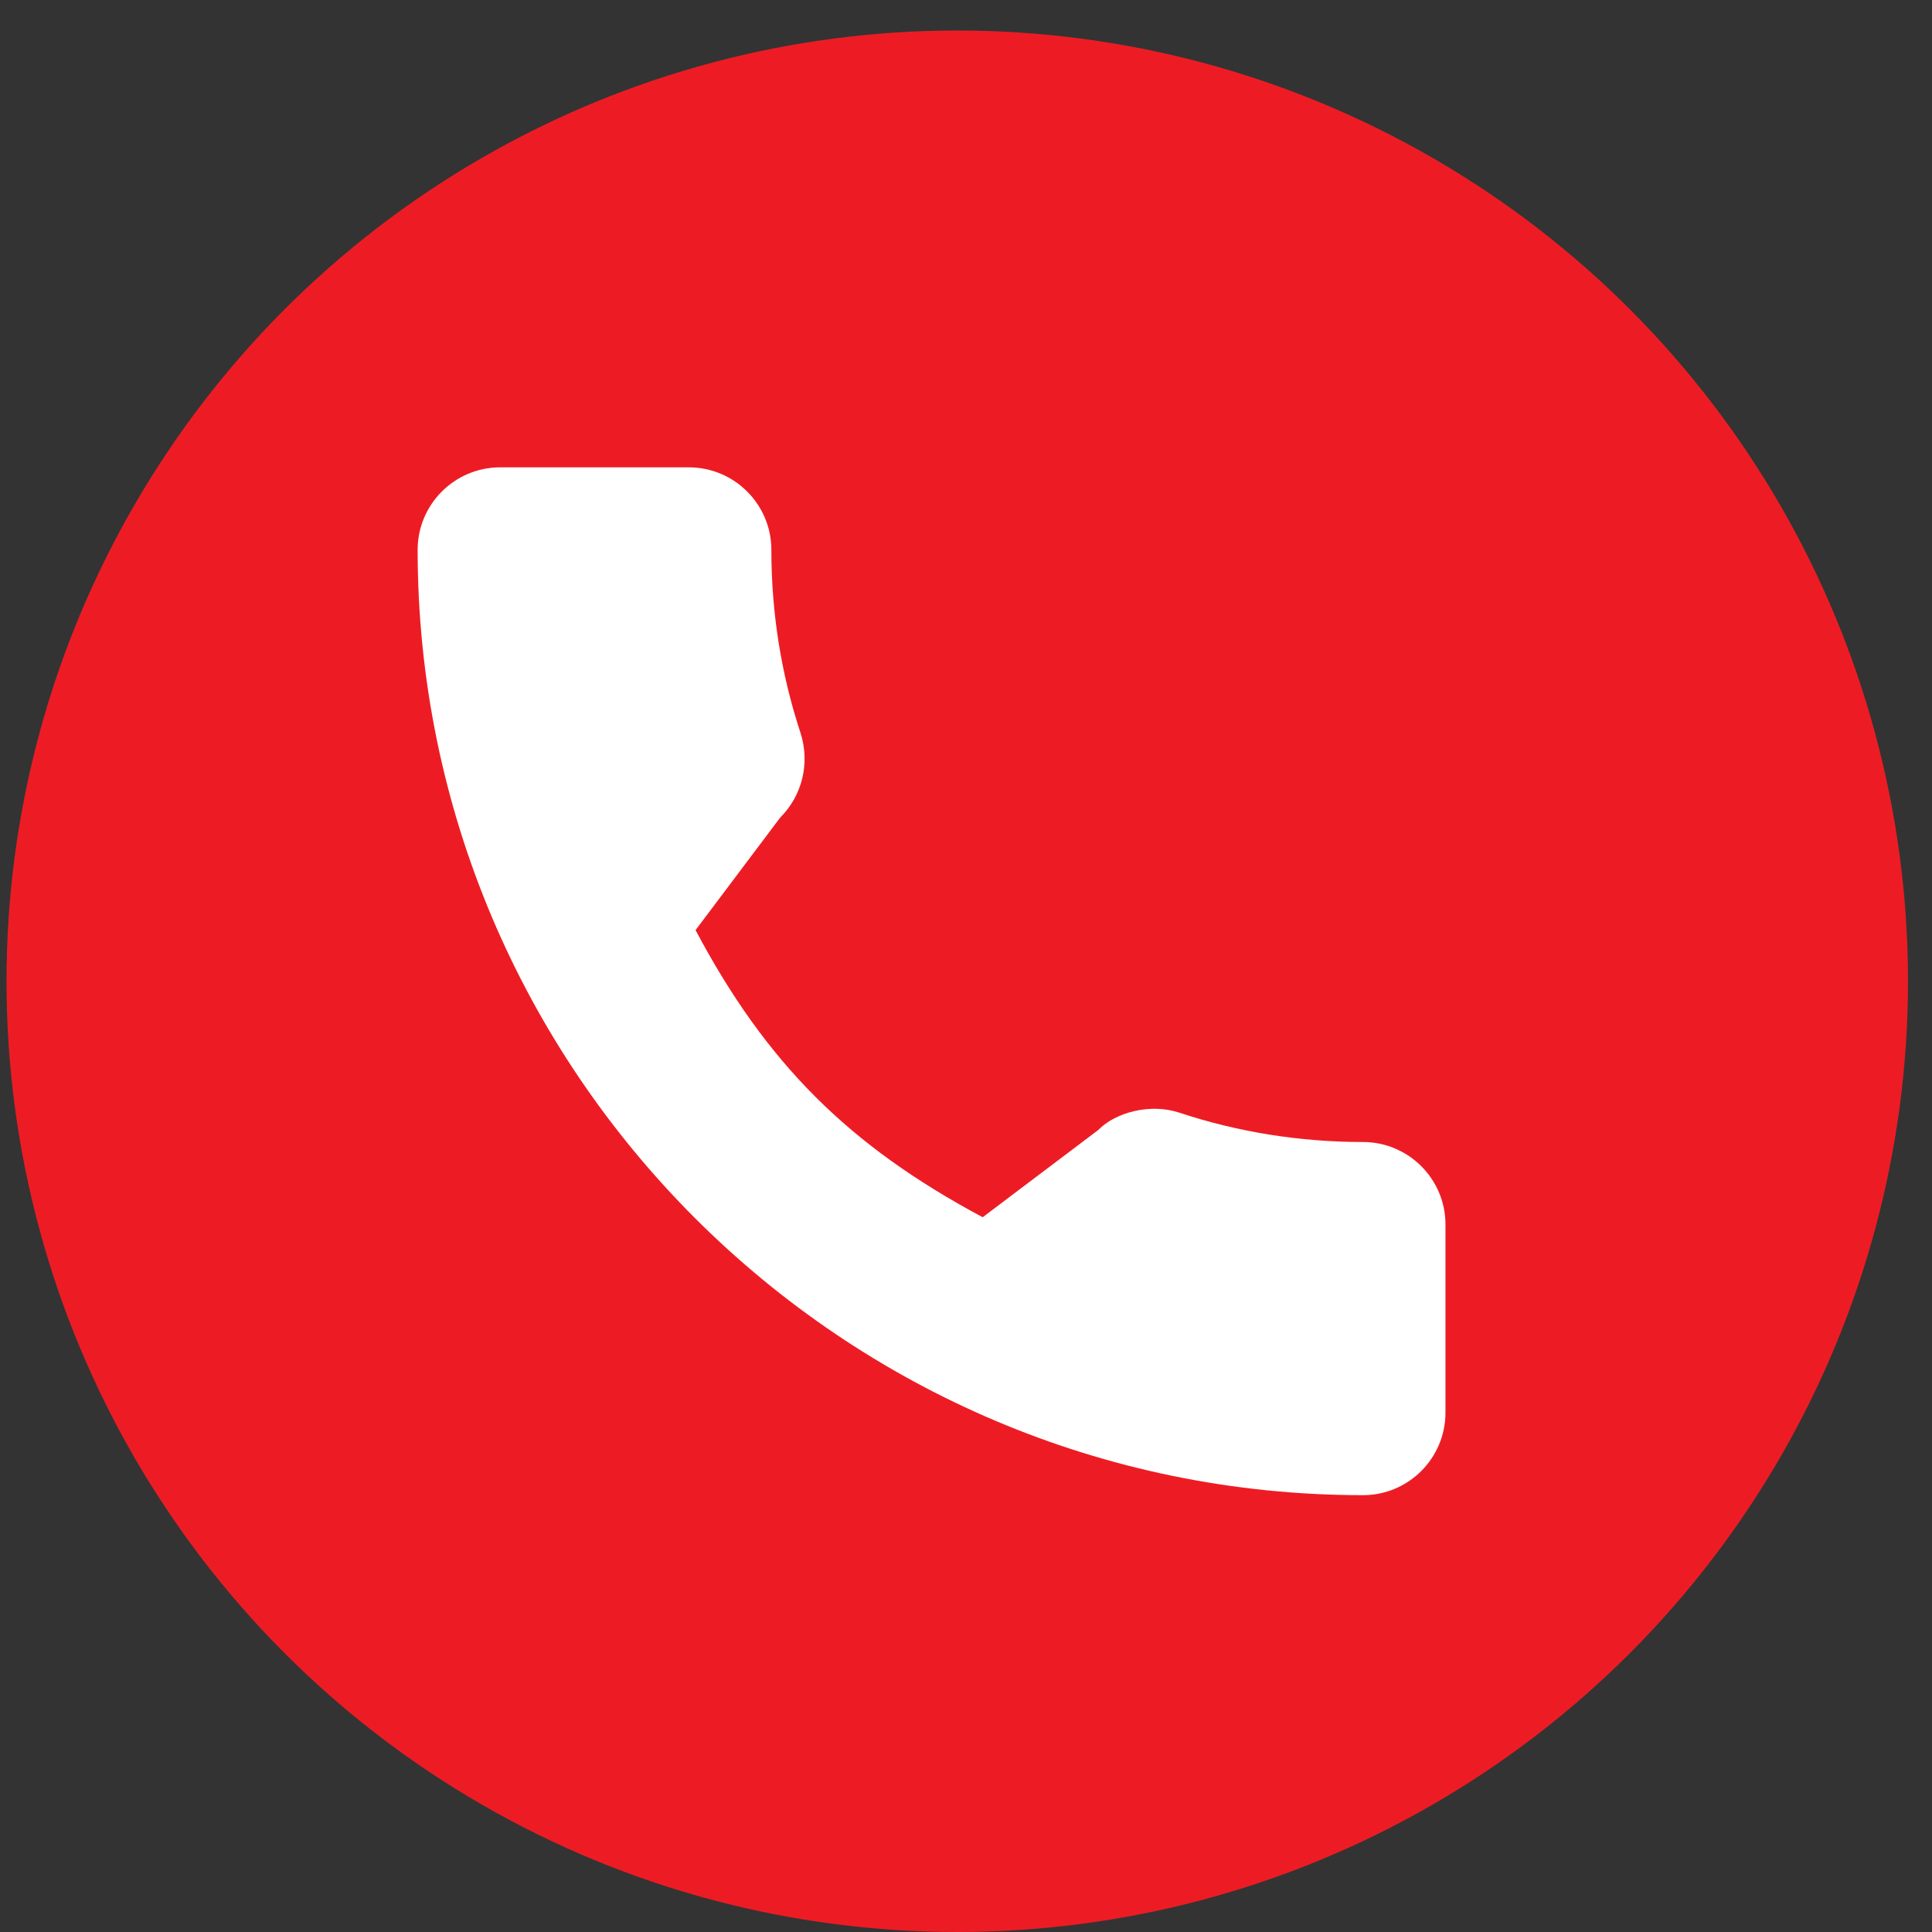
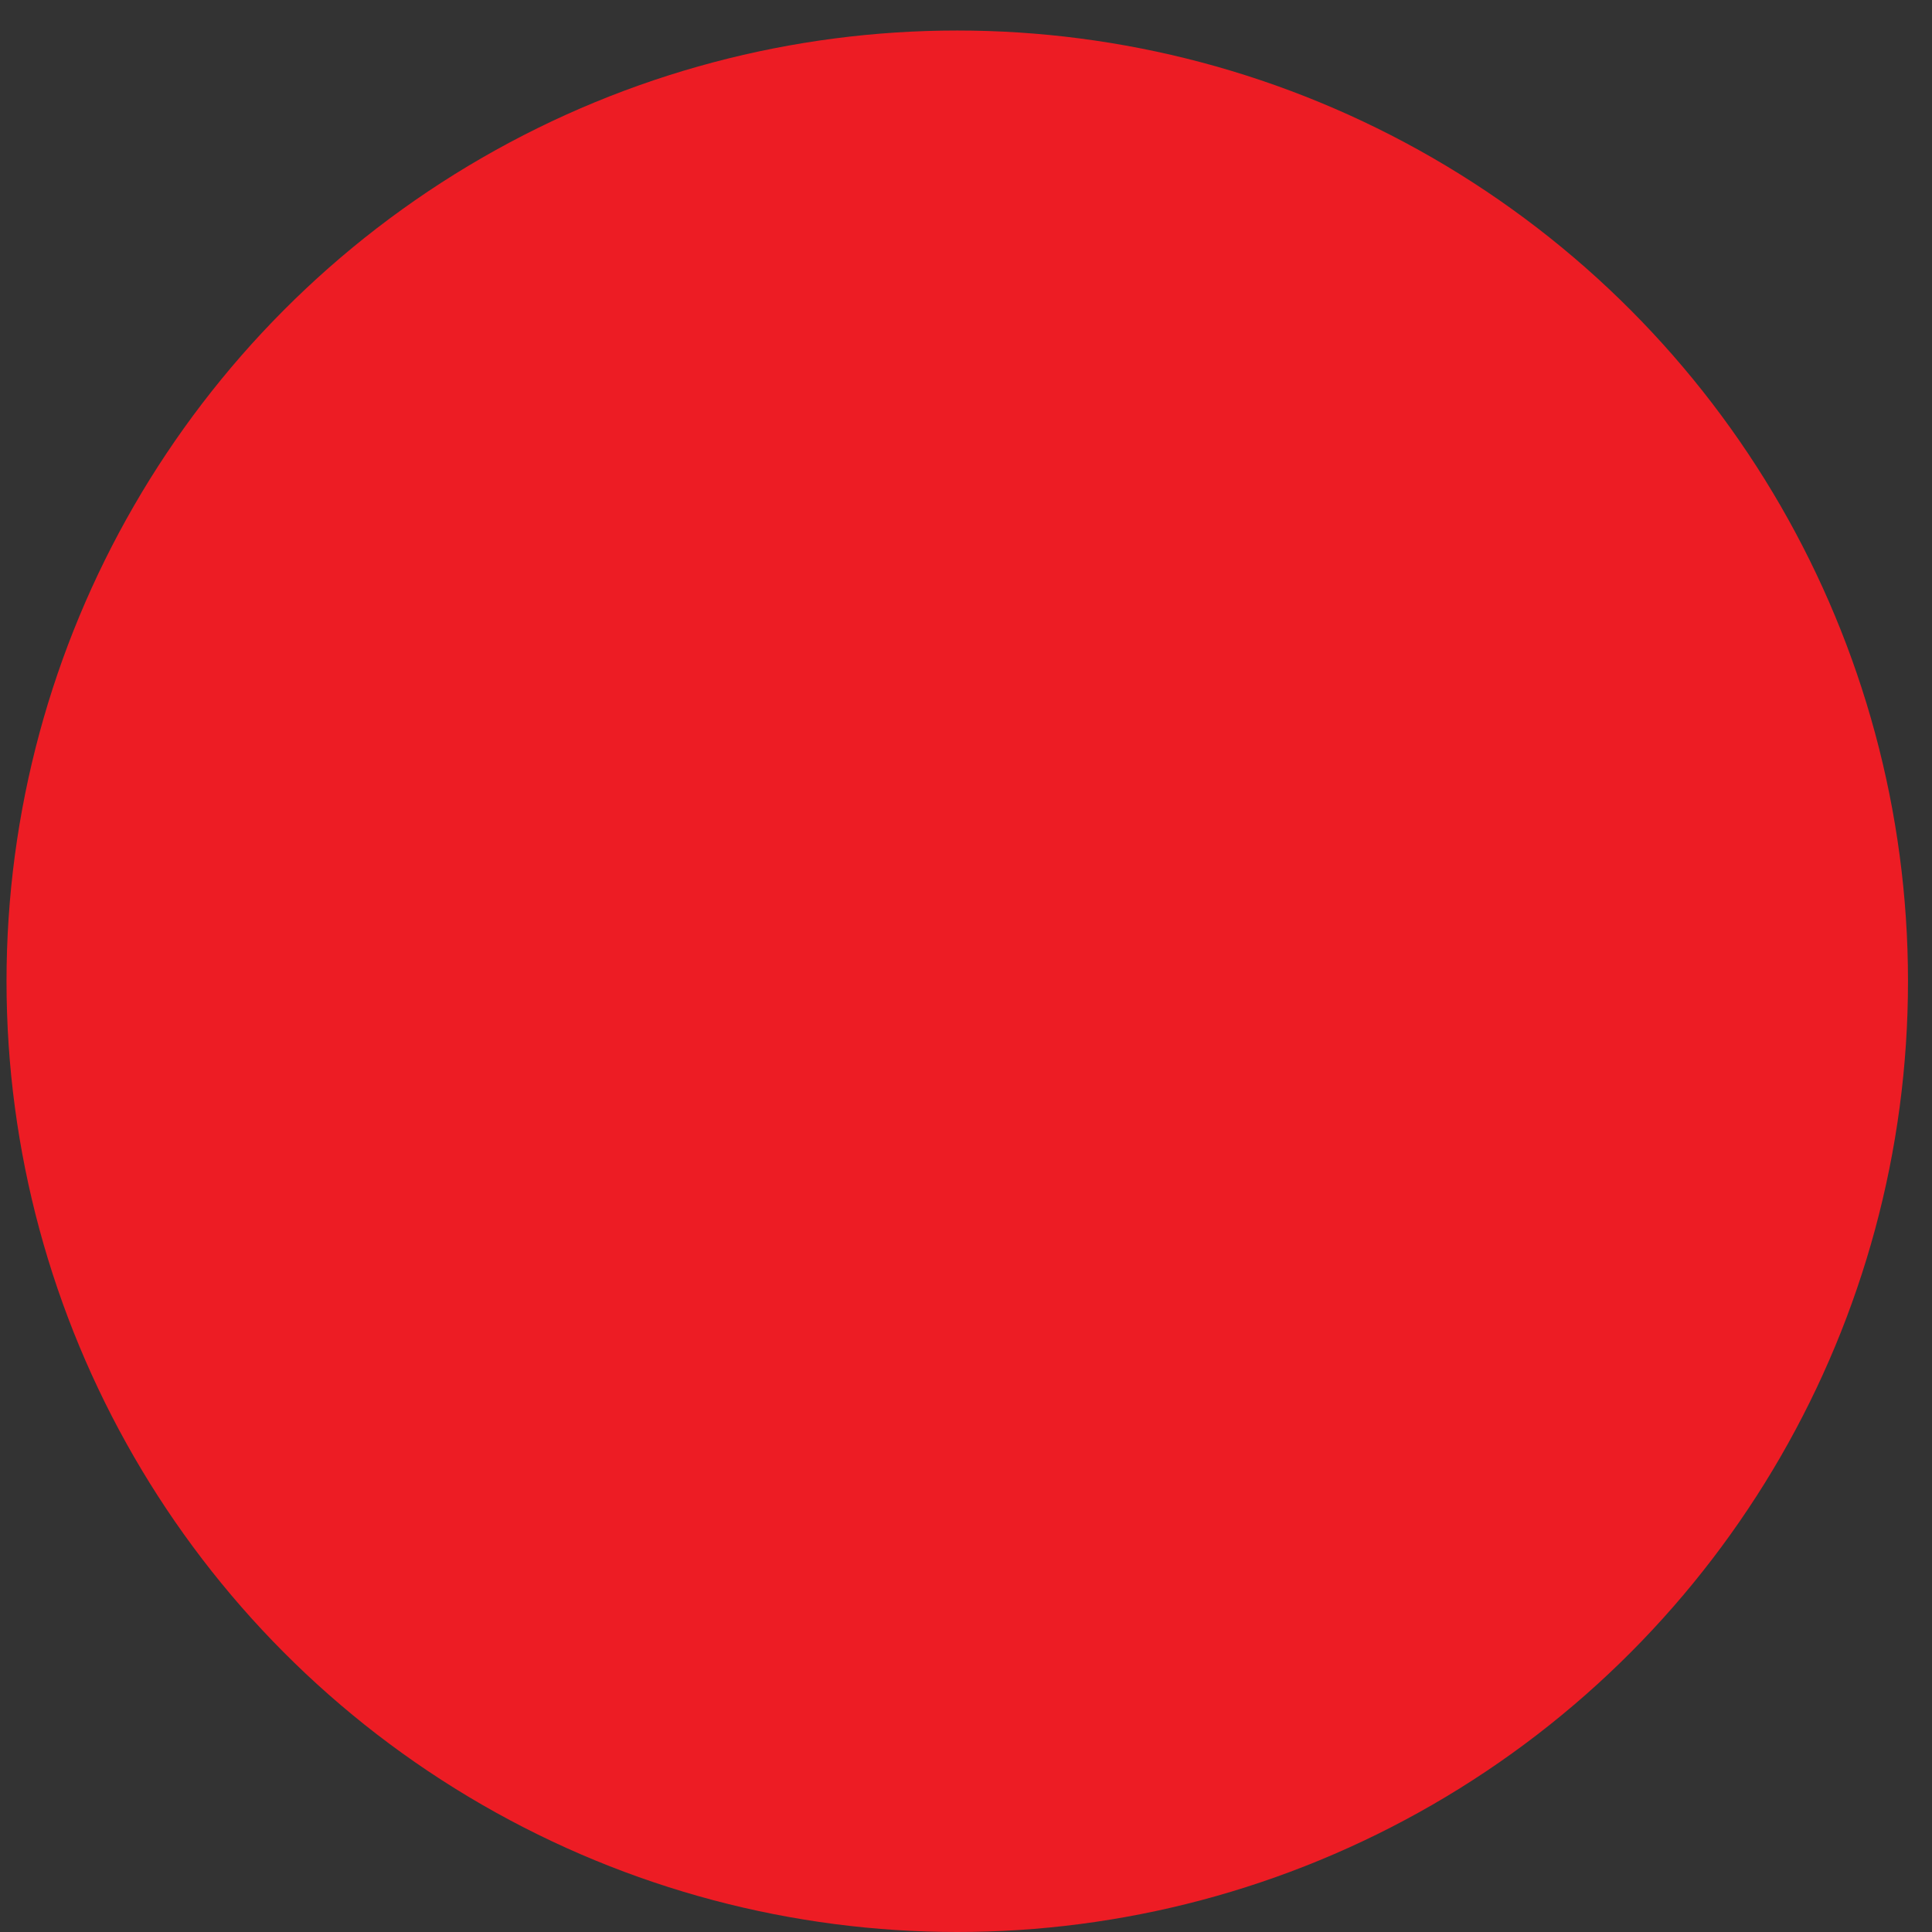
<svg xmlns="http://www.w3.org/2000/svg" width="59" height="59" viewBox="0 0 59 59" fill="none">
  <rect x="0" y="0" width="59" height="59" fill="#333333" stroke="none" />
  <g id="Group 34">
    <circle id="Ellipse 44" cx="29.233" cy="29.966" r="29.034" fill="#ED1C24" />
-     <path id="Vector" d="M41.624 34.875C39.702 34.875 37.815 34.574 36.027 33.983C35.151 33.684 34.074 33.959 33.539 34.508L30.01 37.172C25.917 34.987 23.396 32.467 21.241 28.404L23.826 24.967C24.498 24.296 24.739 23.316 24.451 22.397C23.857 20.599 23.556 18.713 23.556 16.791C23.556 15.402 22.426 14.272 21.037 14.272H15.273C13.884 14.272 12.754 15.402 12.754 16.791C12.754 32.709 25.705 45.66 41.624 45.66C43.012 45.66 44.142 44.53 44.142 43.141V37.393C44.142 36.005 43.012 34.875 41.624 34.875Z" fill="white" />
  </g>
</svg>